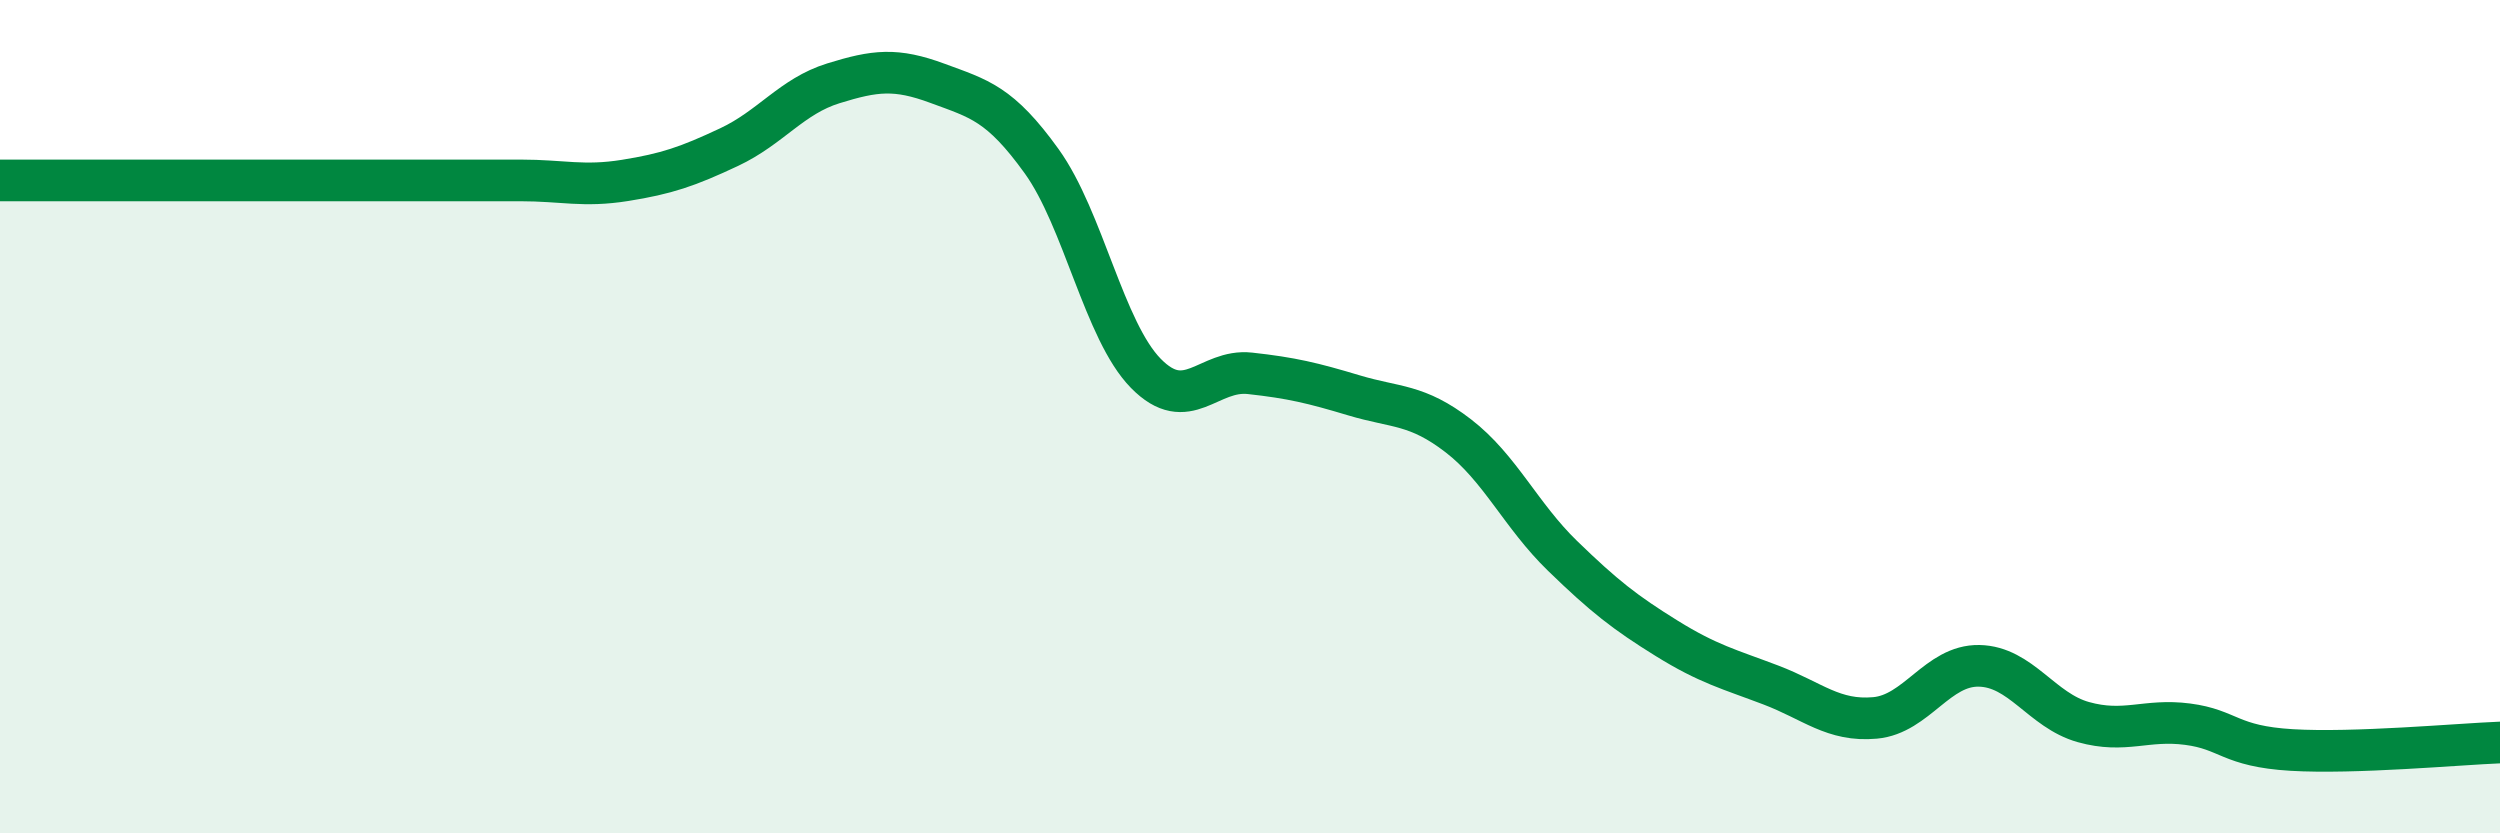
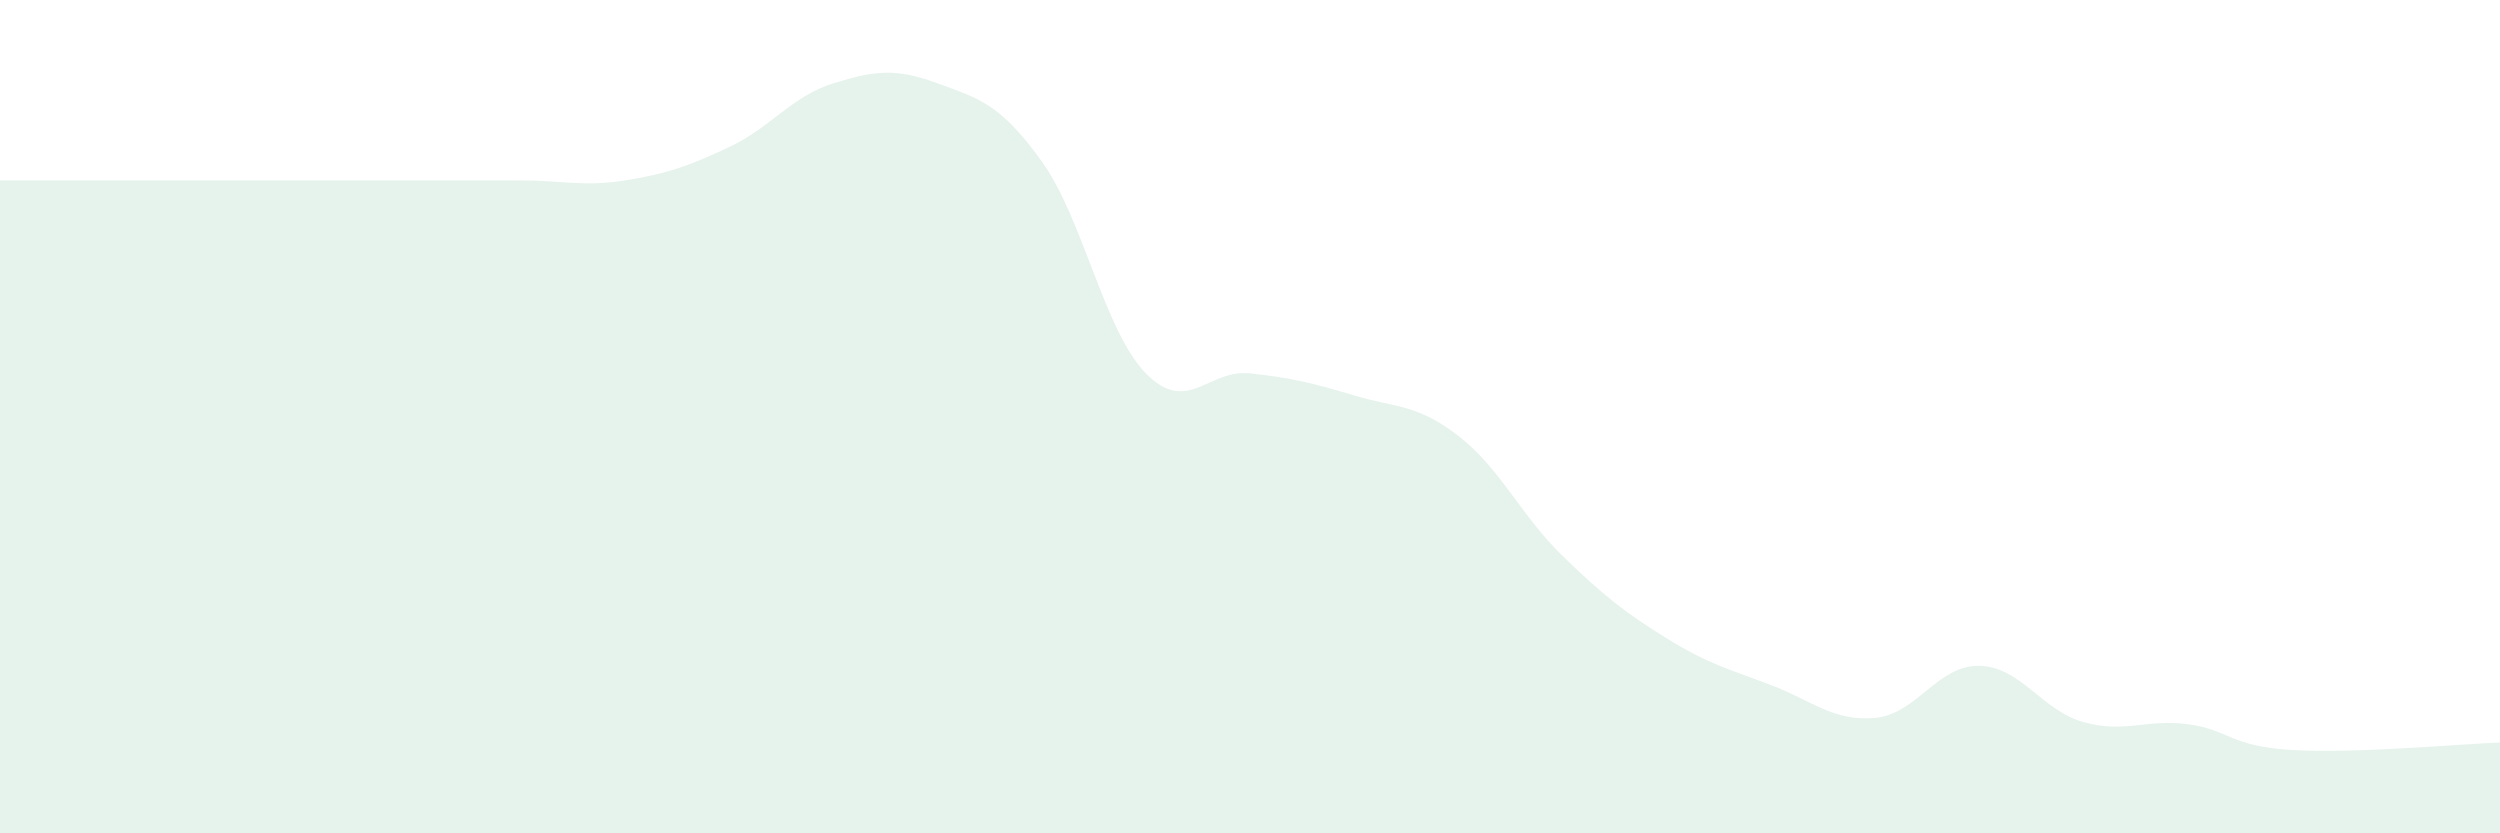
<svg xmlns="http://www.w3.org/2000/svg" width="60" height="20" viewBox="0 0 60 20">
  <path d="M 0,4.33 C 0.5,4.33 1.5,4.33 2.5,4.33 C 3.5,4.33 4,4.33 5,4.33 C 6,4.33 6.5,4.33 7.5,4.33 C 8.5,4.33 9,4.33 10,4.33 C 11,4.33 11.5,4.33 12.5,4.33 C 13.5,4.33 14,4.49 15,4.33 C 16,4.17 16.5,4 17.5,3.53 C 18.5,3.06 19,2.31 20,2 C 21,1.69 21.5,1.63 22.5,2 C 23.5,2.37 24,2.48 25,3.87 C 26,5.26 26.5,7.94 27.5,8.96 C 28.5,9.98 29,8.85 30,8.96 C 31,9.07 31.5,9.19 32.5,9.49 C 33.5,9.79 34,9.69 35,10.46 C 36,11.23 36.5,12.37 37.5,13.34 C 38.5,14.31 39,14.7 40,15.32 C 41,15.94 41.5,16.06 42.5,16.44 C 43.5,16.82 44,17.32 45,17.23 C 46,17.14 46.5,15.96 47.5,15.98 C 48.5,16 49,17.05 50,17.33 C 51,17.61 51.5,17.25 52.5,17.38 C 53.5,17.51 53.5,17.91 55,18 C 56.5,18.09 59,17.86 60,17.82L60 20L0 20Z" fill="#008740" opacity="0.1" stroke-linecap="round" stroke-linejoin="round" />
-   <path d="M 0,4.33 C 0.5,4.33 1.5,4.33 2.5,4.33 C 3.5,4.33 4,4.33 5,4.33 C 6,4.33 6.5,4.33 7.5,4.33 C 8.5,4.33 9,4.33 10,4.33 C 11,4.33 11.5,4.33 12.5,4.33 C 13.5,4.33 14,4.49 15,4.33 C 16,4.17 16.5,4 17.5,3.53 C 18.5,3.06 19,2.31 20,2 C 21,1.69 21.5,1.63 22.5,2 C 23.5,2.37 24,2.48 25,3.87 C 26,5.26 26.5,7.94 27.5,8.96 C 28.5,9.98 29,8.85 30,8.96 C 31,9.07 31.5,9.19 32.5,9.49 C 33.5,9.79 34,9.69 35,10.46 C 36,11.23 36.5,12.37 37.5,13.34 C 38.5,14.31 39,14.7 40,15.32 C 41,15.94 41.5,16.06 42.5,16.44 C 43.5,16.82 44,17.32 45,17.23 C 46,17.14 46.5,15.96 47.5,15.98 C 48.5,16 49,17.05 50,17.33 C 51,17.61 51.5,17.25 52.5,17.38 C 53.5,17.51 53.5,17.91 55,18 C 56.5,18.09 59,17.86 60,17.82" stroke="#008740" stroke-width="1" fill="none" stroke-linecap="round" stroke-linejoin="round" />
</svg>